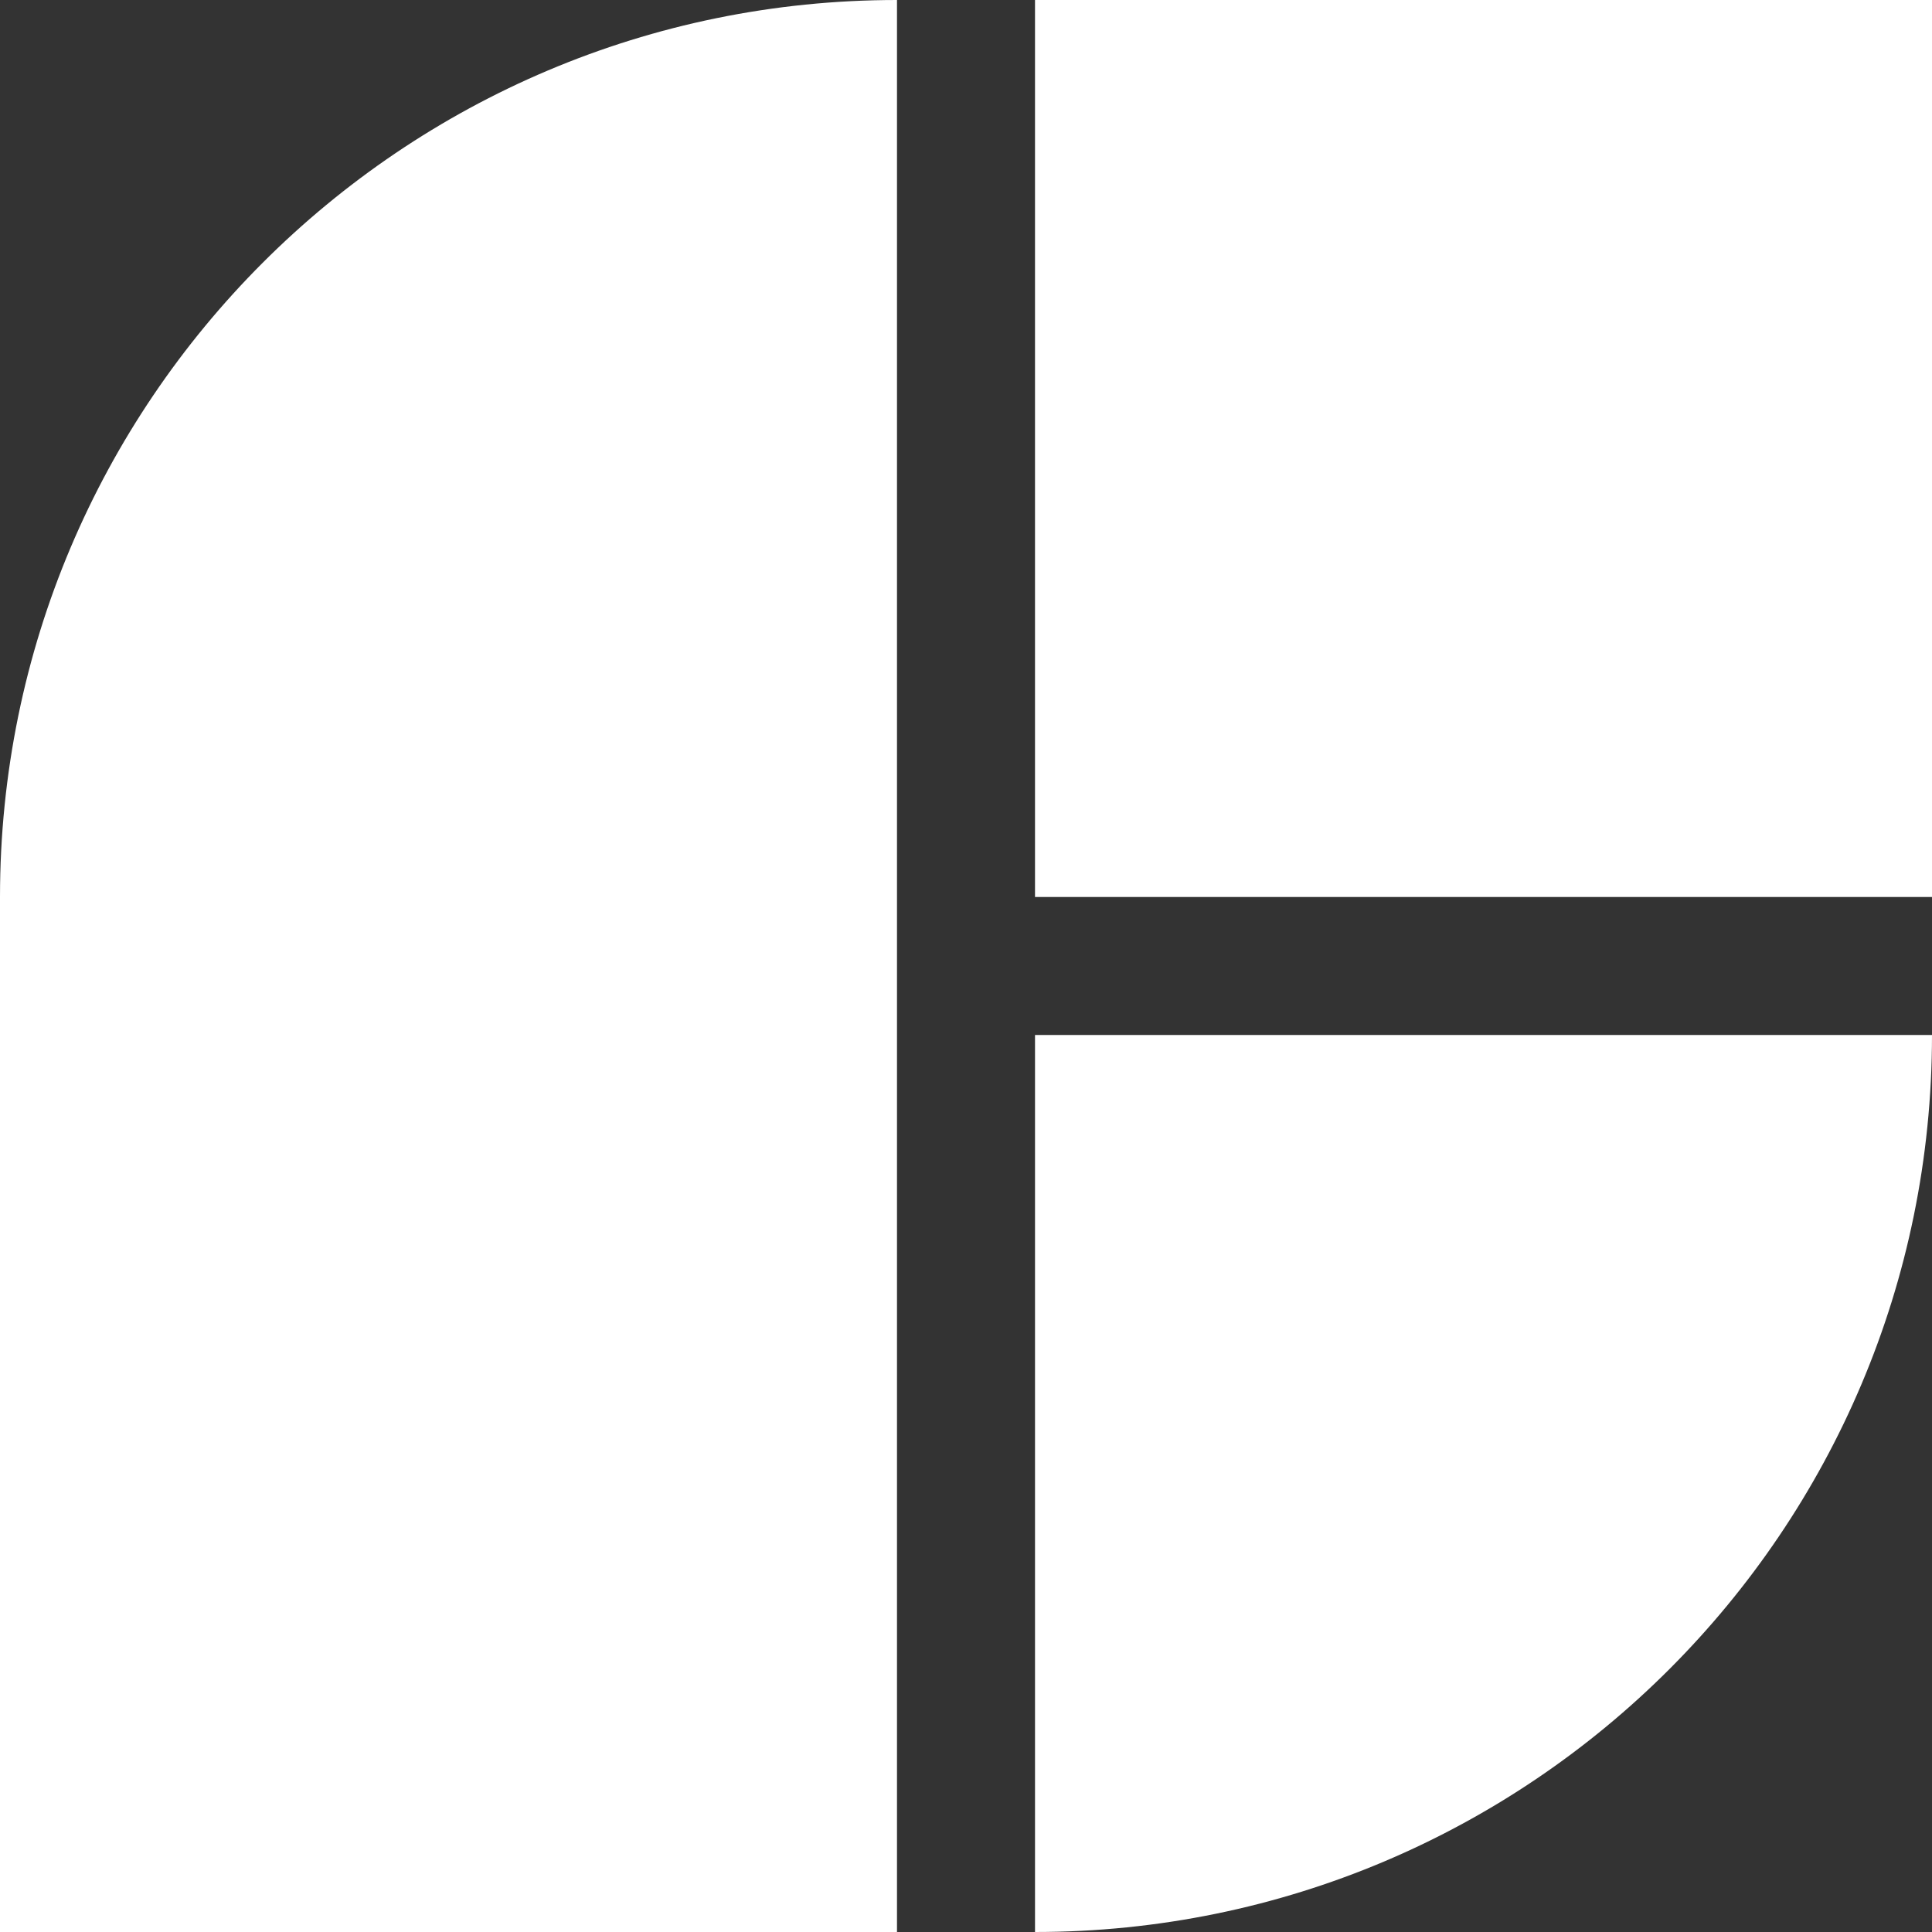
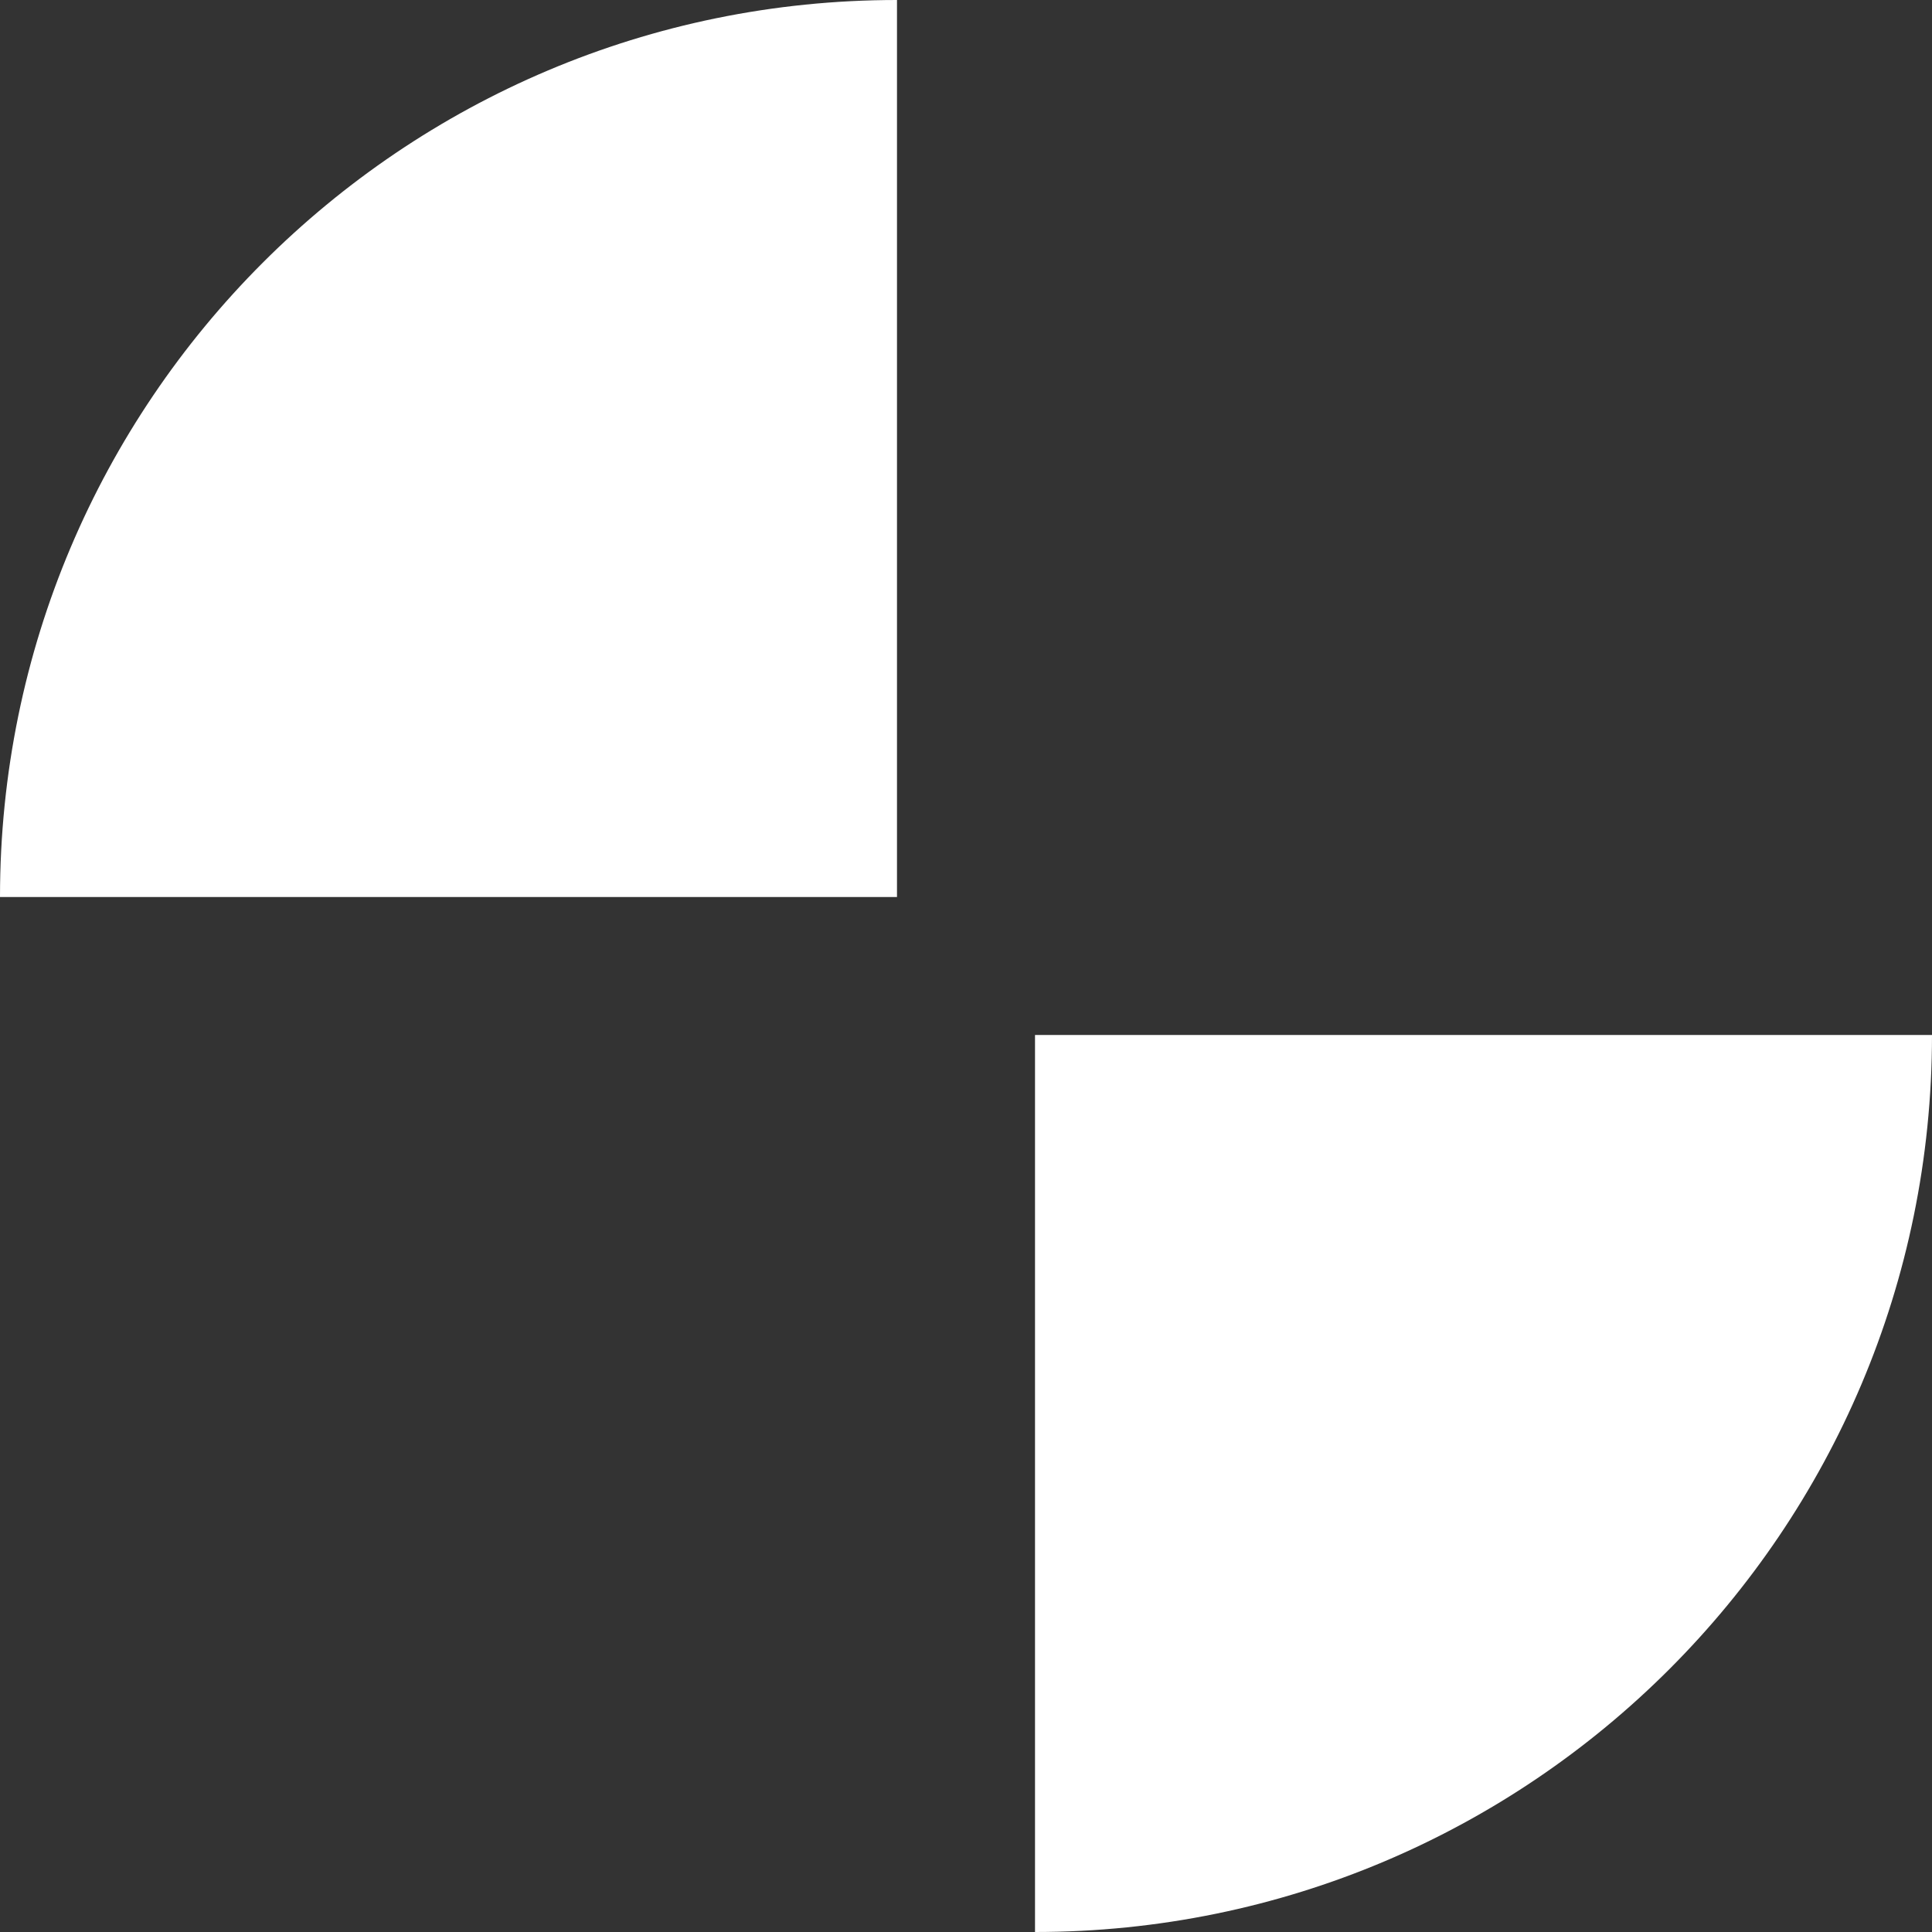
<svg xmlns="http://www.w3.org/2000/svg" width="32" height="32" viewBox="0 0 32 32" fill="none">
  <rect x="0" y="0" width="32" height="32" fill="#333333" stroke="none" />
-   <path d="M0 14.857C0 6.652 6.652 0 14.857 0V32H0V14.857Z" fill="white" />
-   <rect x="17.143" width="14.857" height="14.857" fill="white" />
+   <path d="M0 14.857C0 6.652 6.652 0 14.857 0V32V14.857Z" fill="white" />
  <path d="M17.143 17.143H32C32 25.348 25.348 32 17.143 32V17.143Z" fill="white" />
</svg>